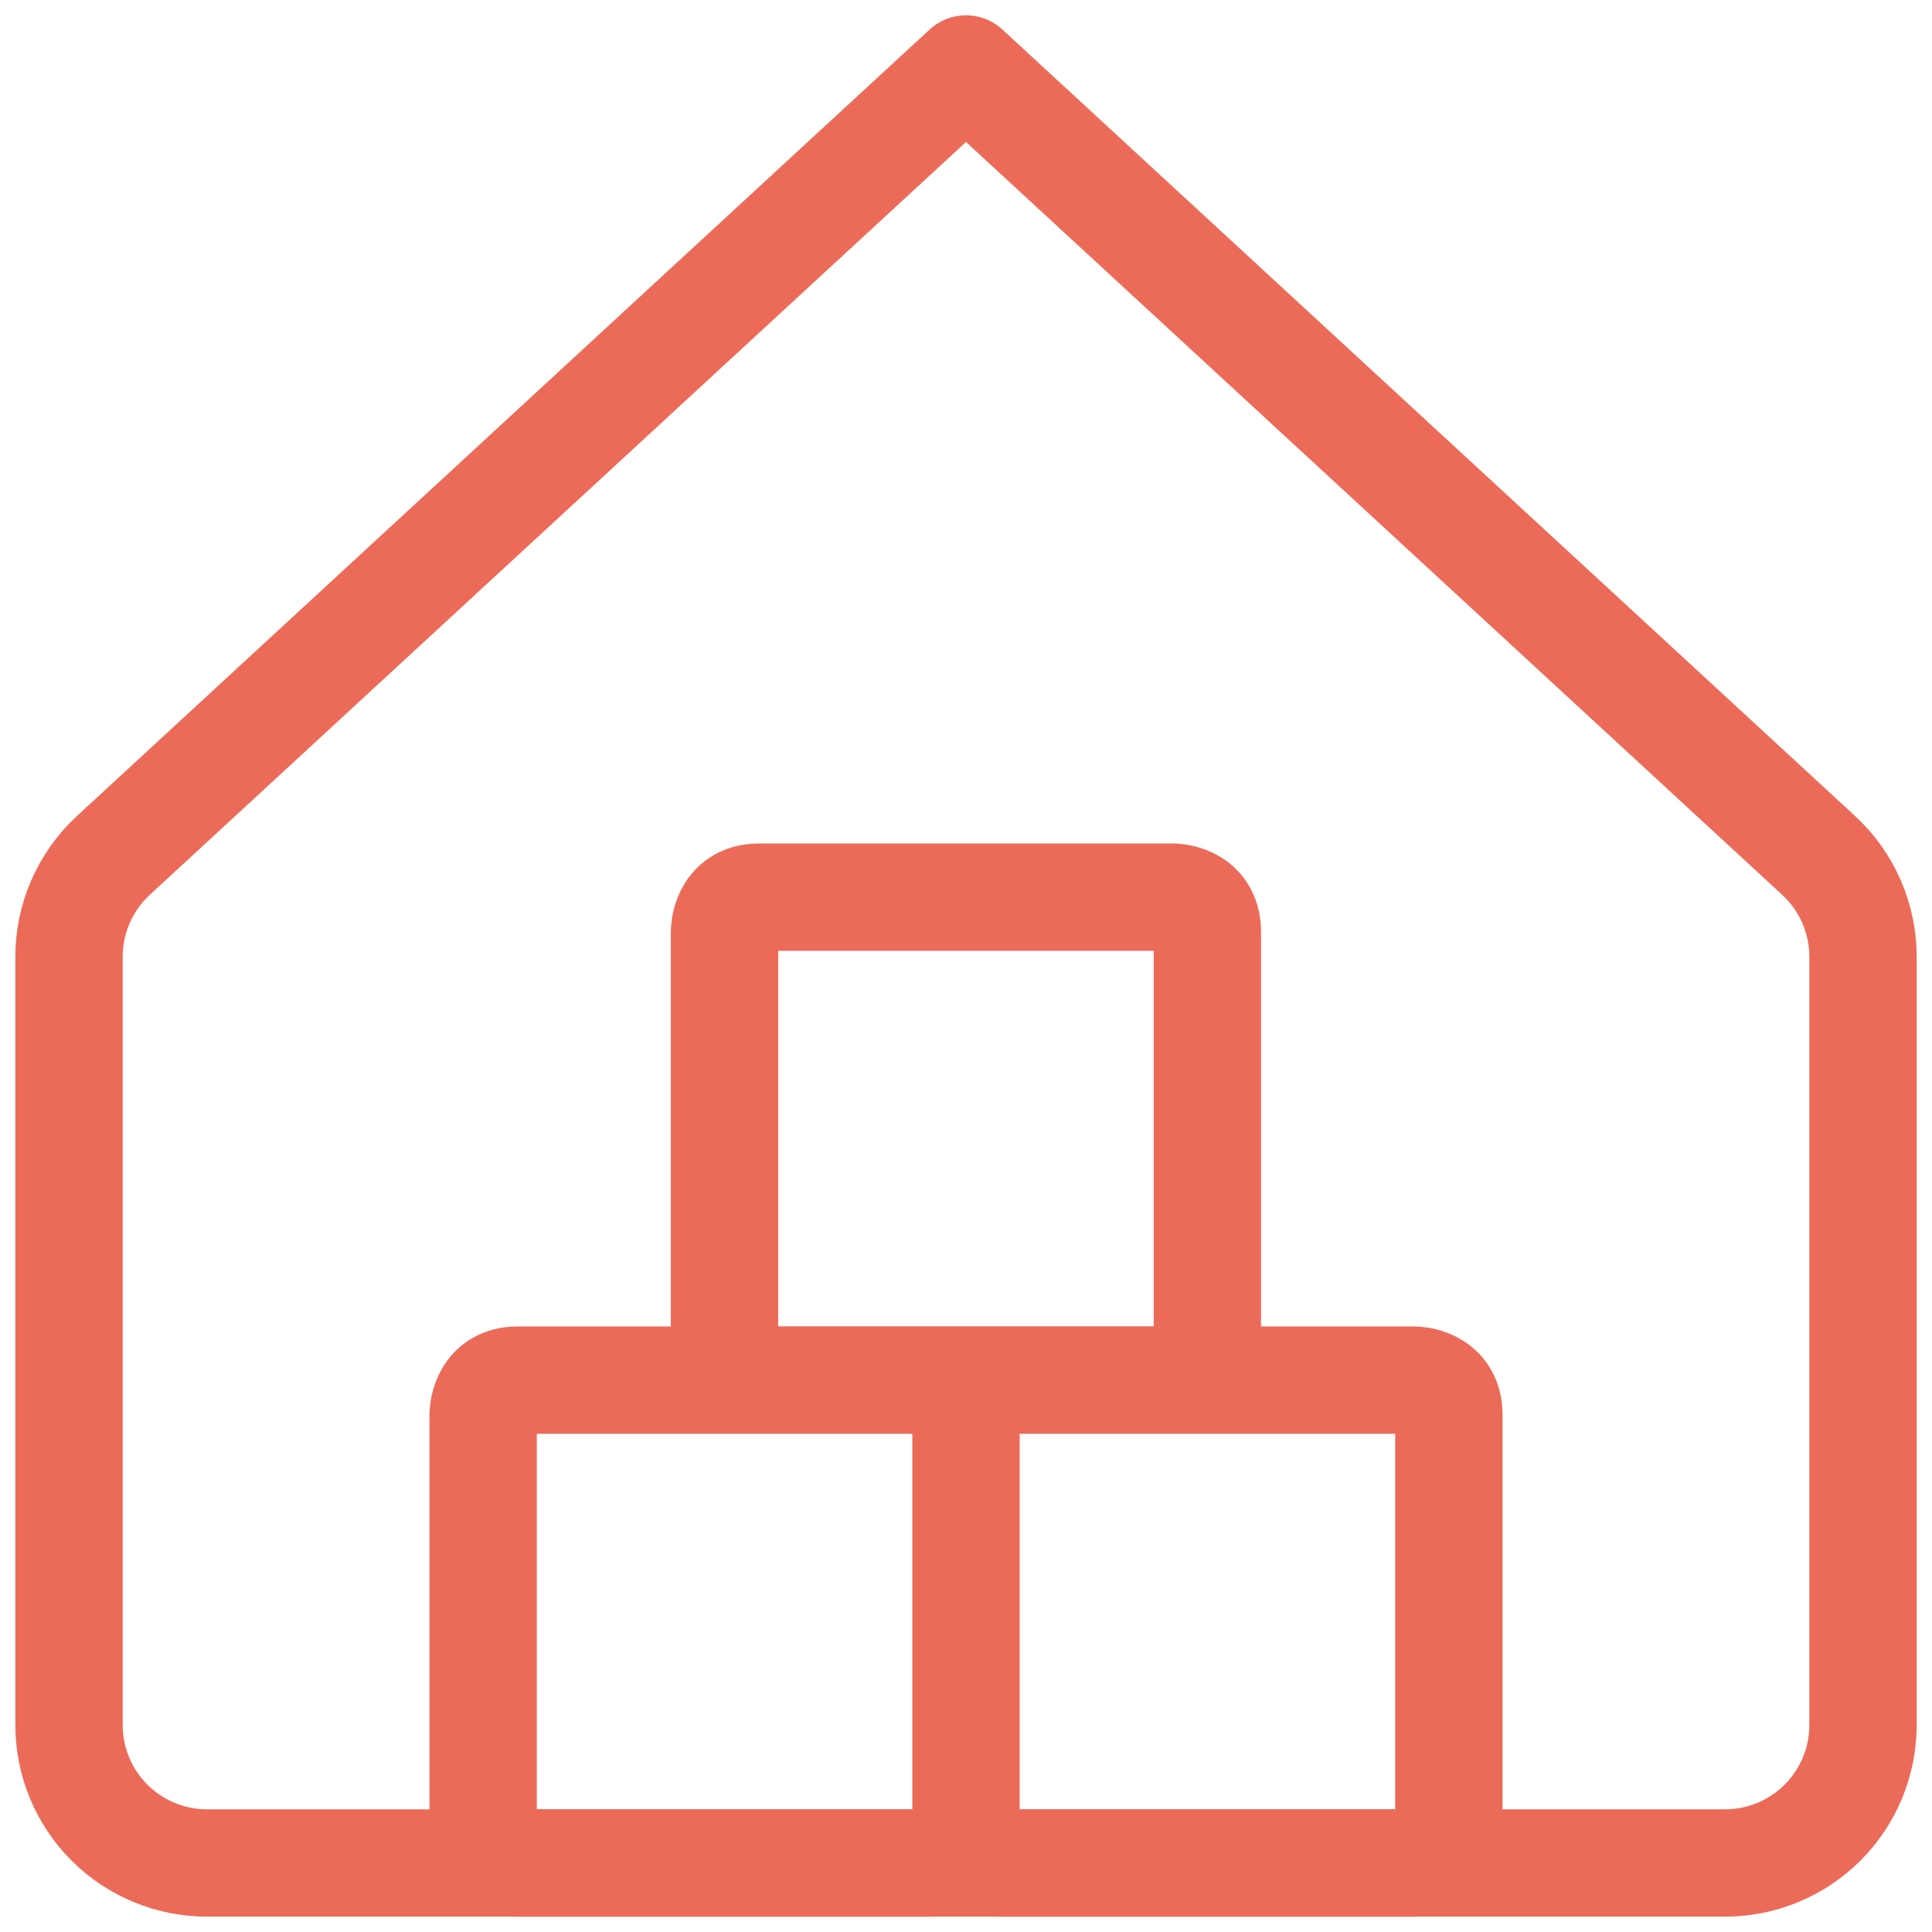
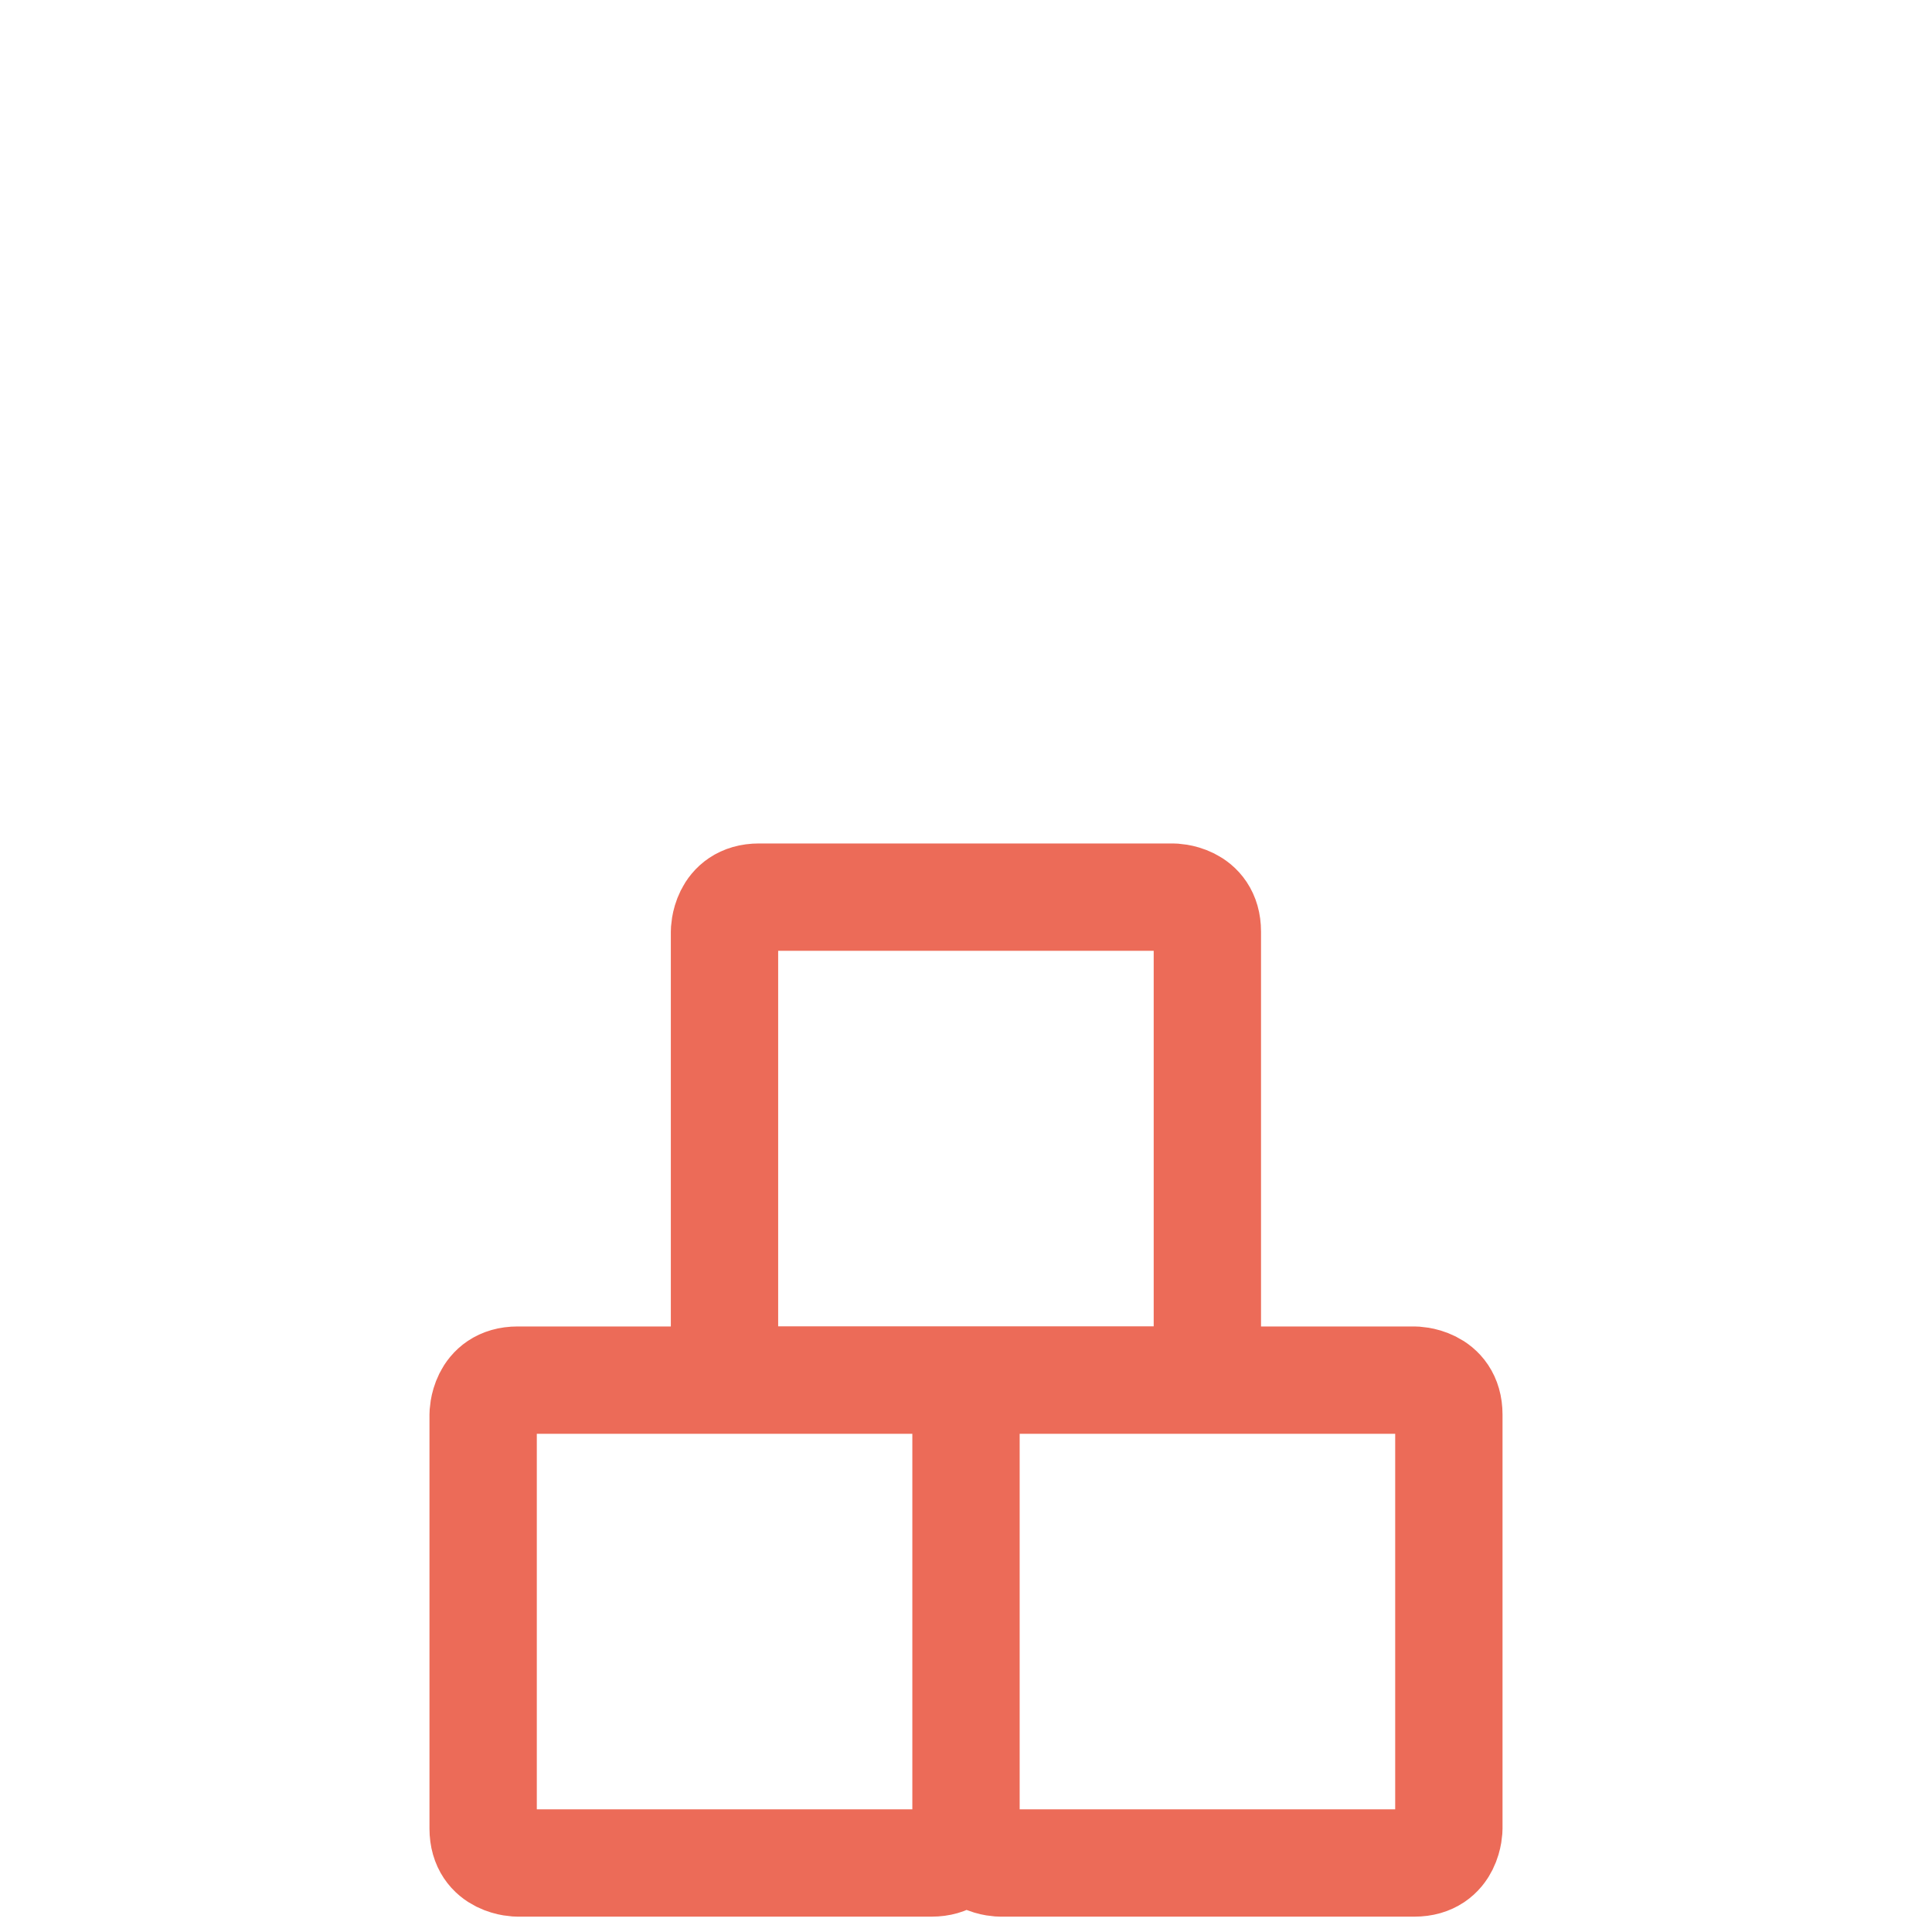
<svg xmlns="http://www.w3.org/2000/svg" width="54" height="54" viewBox="0 0 54 54" fill="none">
  <g clip-path="url(#clip0_104_20)">
-     <path d="M52.072 26.768C52.075 26.233 51.968 25.703 51.755 25.211C51.543 24.72 51.23 24.278 50.837 23.914L27 1.928L3.163 23.914C2.771 24.278 2.458 24.72 2.246 25.211C2.033 25.703 1.925 26.233 1.929 26.768V48.214C1.929 49.237 2.335 50.218 3.059 50.942C3.782 51.665 4.763 52.071 5.786 52.071H48.215C49.237 52.071 50.219 51.665 50.942 50.942C51.665 50.218 52.072 49.237 52.072 48.214V26.768Z" stroke="#EC6B58" stroke-width="3" stroke-linecap="round" stroke-linejoin="round" />
    <path d="M27 51.107C27 52.071 27.964 52.071 27.964 52.071H39.532C40.496 52.071 40.496 51.107 40.496 51.107V39.539C40.496 38.575 39.532 38.575 39.532 38.575H27.964C27 38.575 27 39.539 27 39.539M27 51.107V39.539M27 51.107C27 51.107 27 52.071 26.036 52.071H14.468C14.468 52.071 13.504 52.071 13.504 51.107V39.539C13.504 39.539 13.504 38.575 14.468 38.575H26.036C26.036 38.575 27 38.575 27 39.539M21.214 25.075H32.782C32.782 25.075 33.746 25.075 33.746 26.04V37.607C33.746 37.607 33.746 38.571 32.782 38.571H21.214C21.214 38.571 20.25 38.571 20.25 37.607V26.04C20.25 26.04 20.25 25.075 21.214 25.075Z" stroke="#EC6B58" stroke-width="3" stroke-linecap="round" stroke-linejoin="round" />
  </g>
  <defs>
    <clipPath id="clip0_104_20">
      <rect width="54" height="54" fill="white" />
    </clipPath>
  </defs>
</svg>